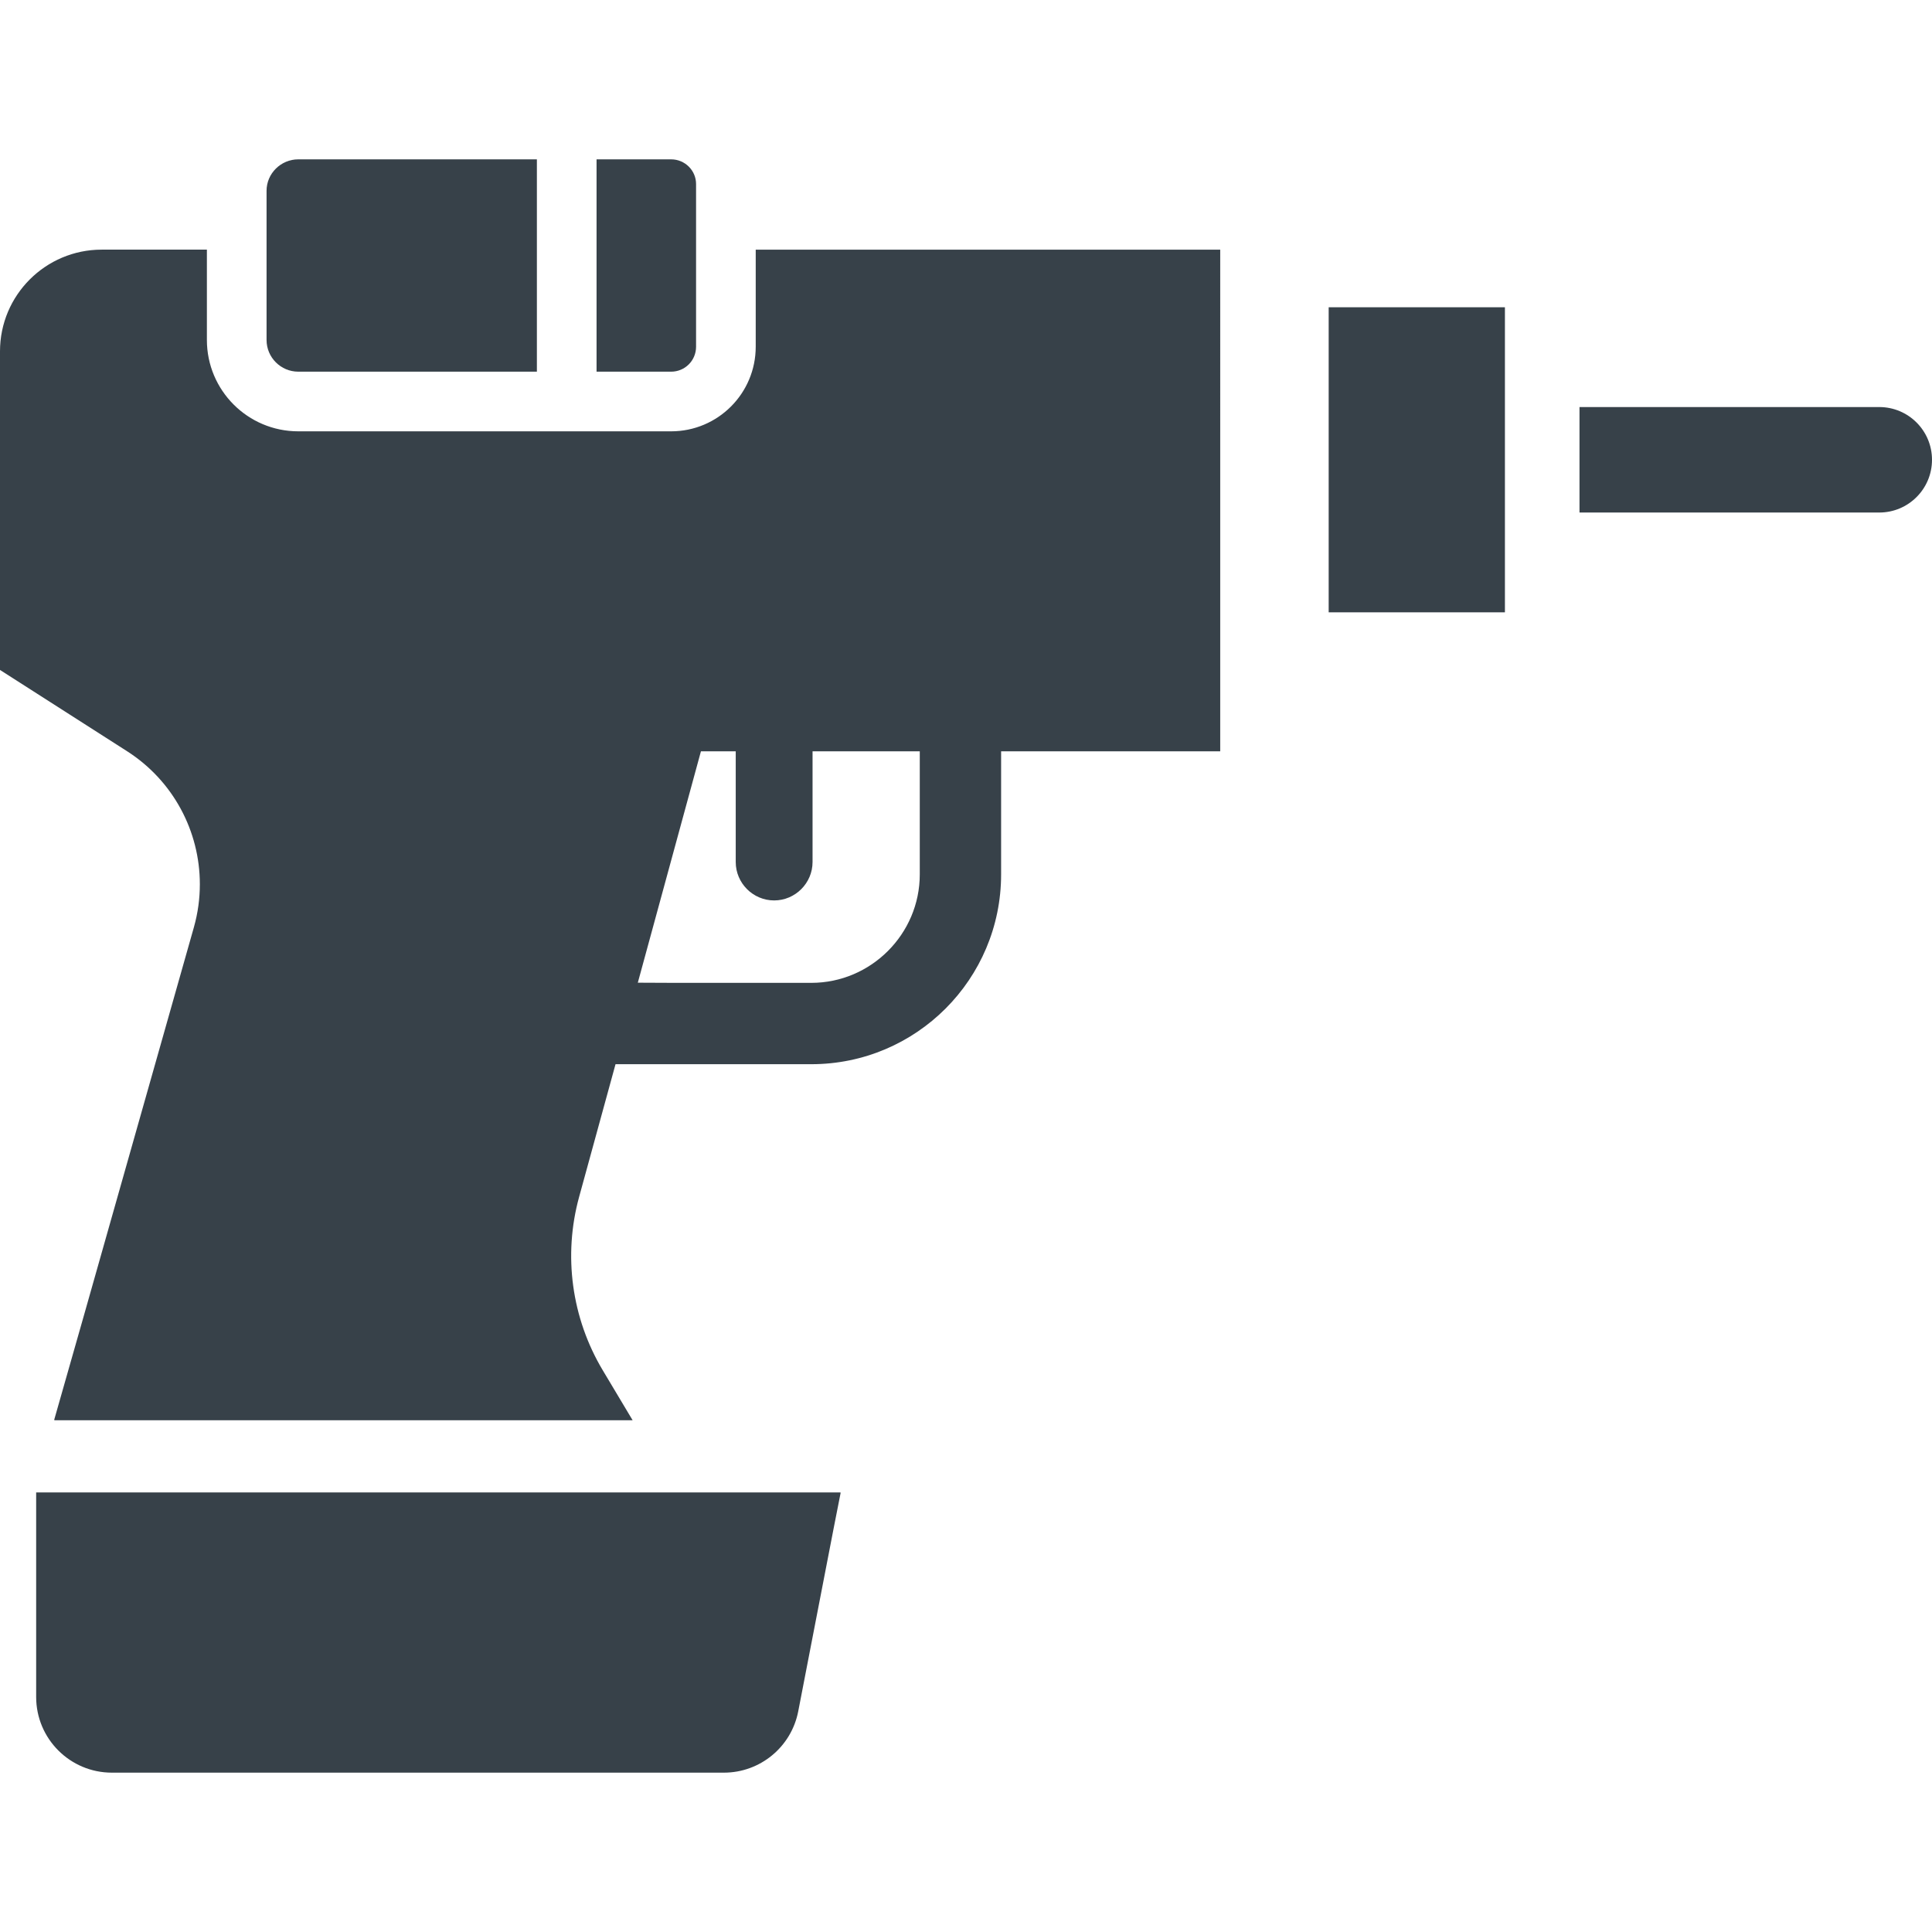
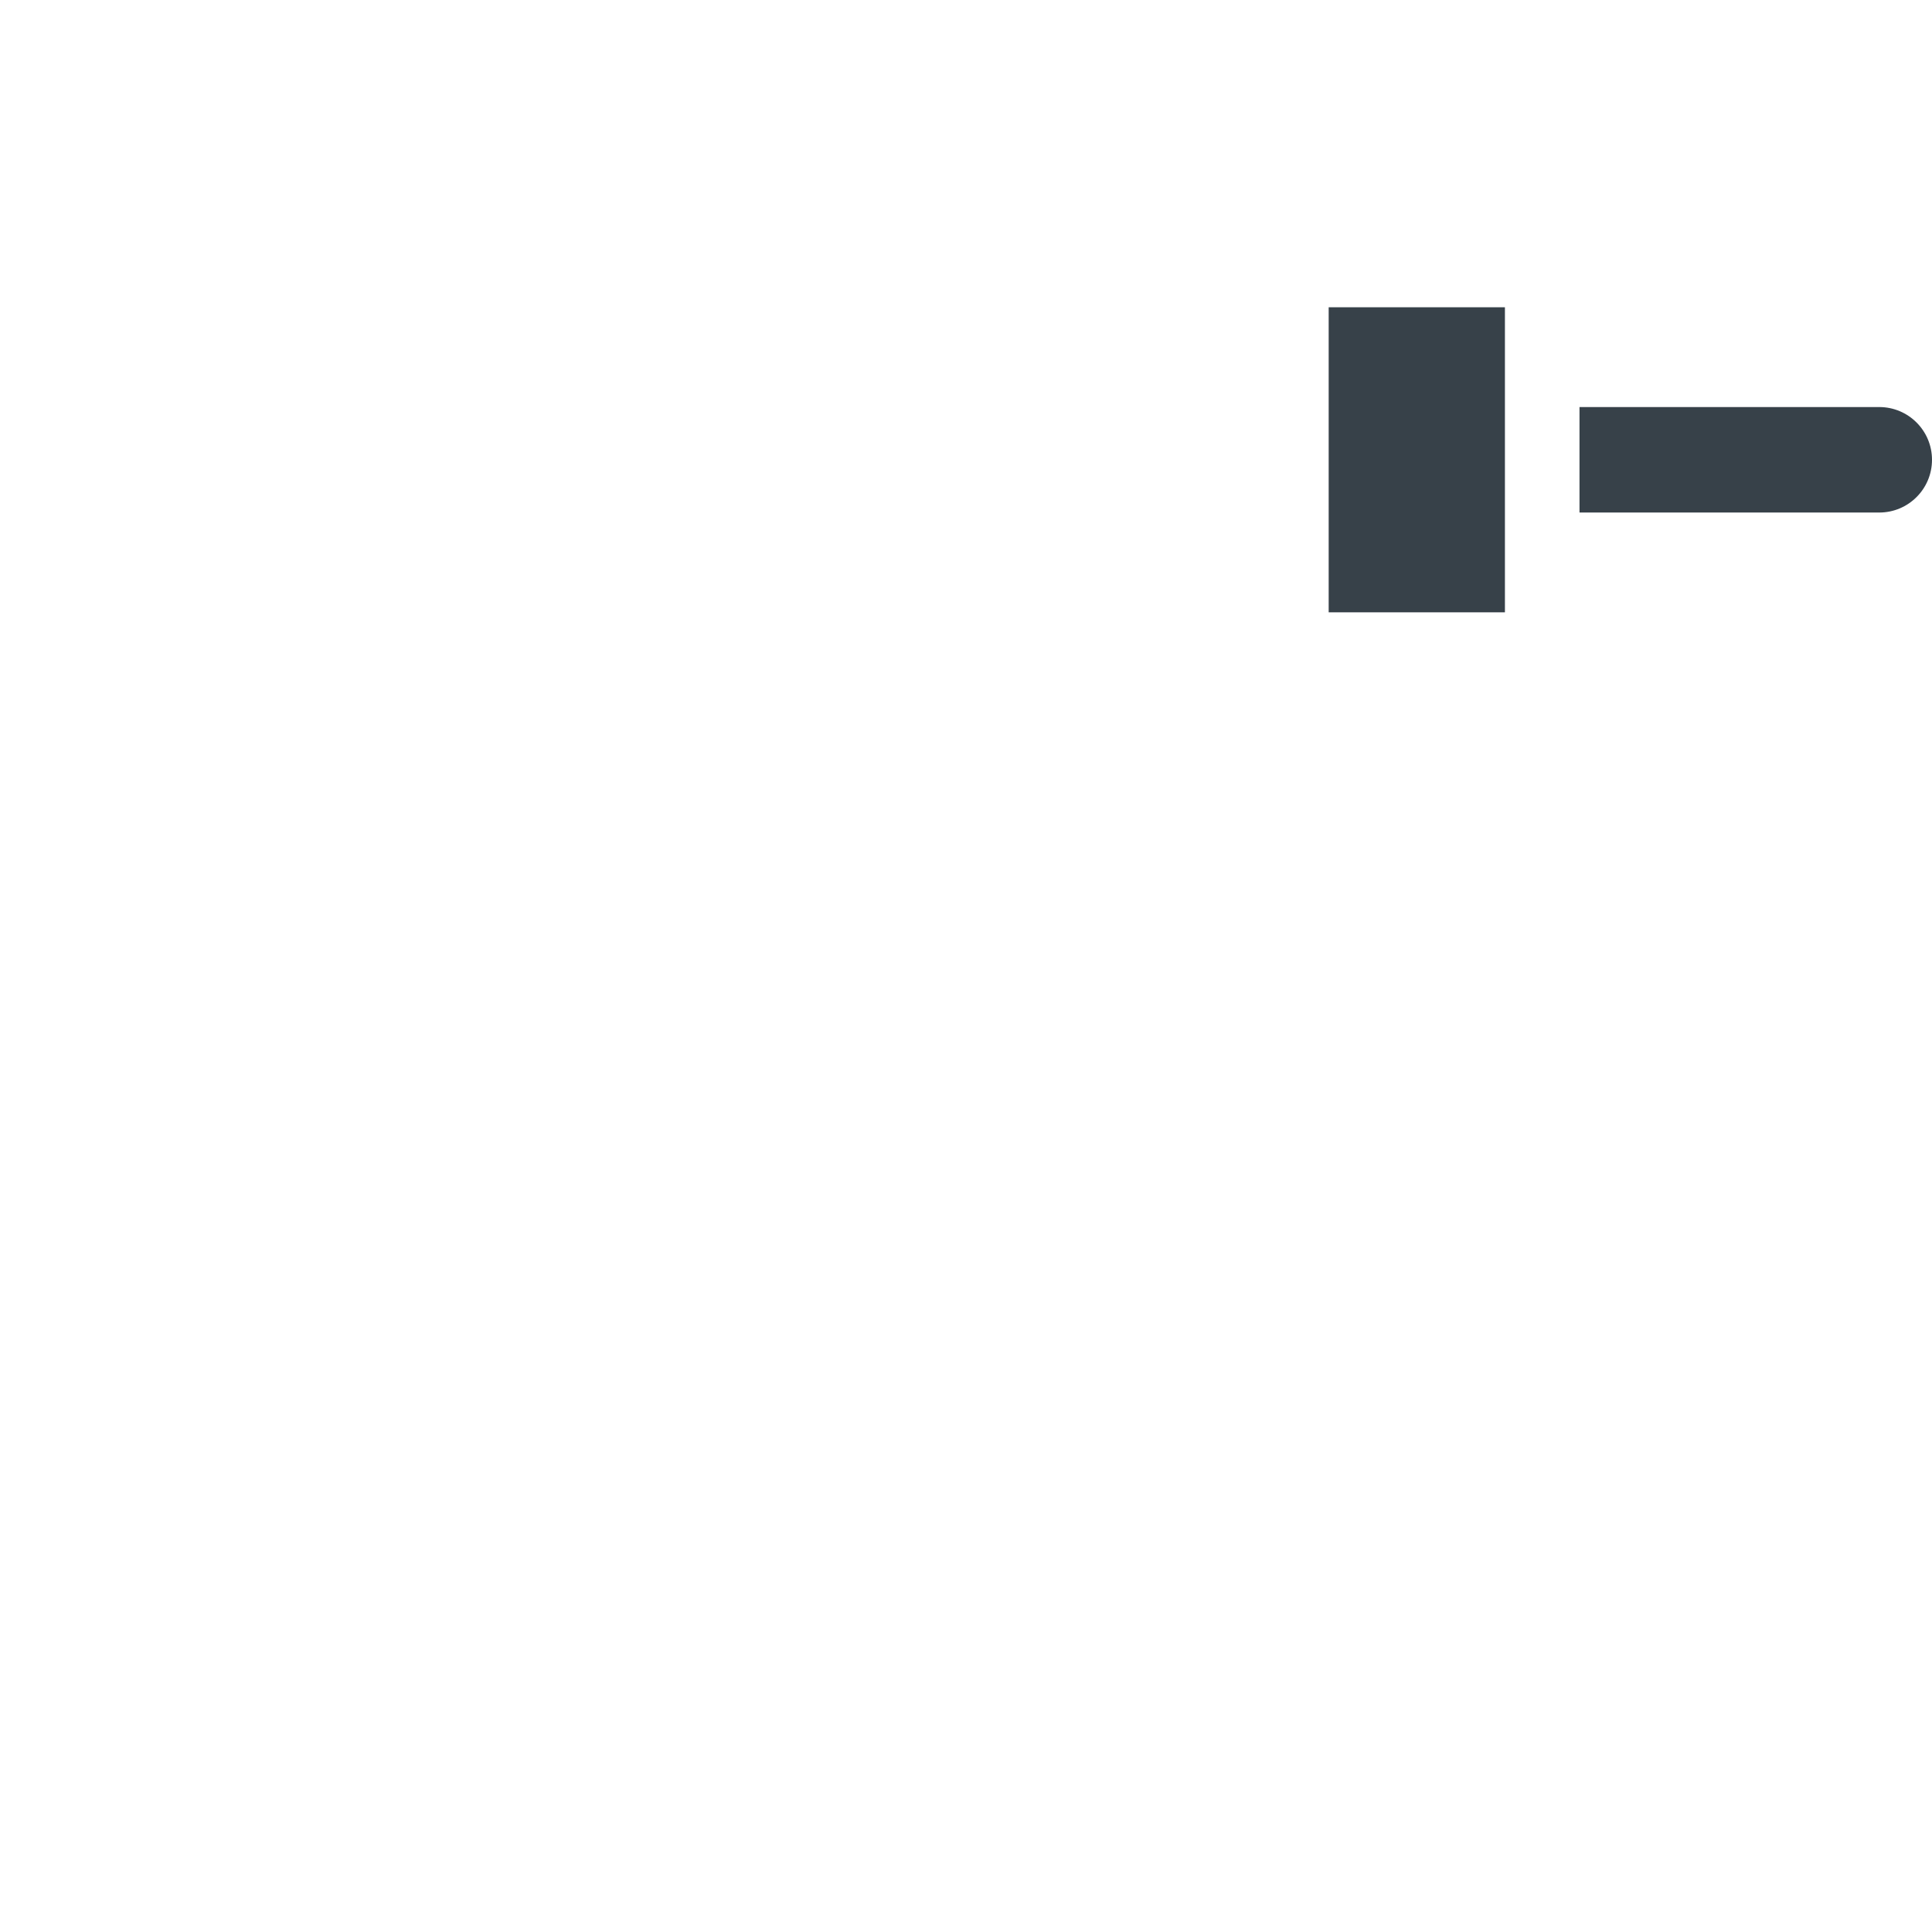
<svg xmlns="http://www.w3.org/2000/svg" version="1.1" id="_x31_0" x="0px" y="0px" viewBox="0 0 512 512" style="enable-background:new 0 0 512 512;" xml:space="preserve">
  <style type="text/css">
	.st0{fill:#374149;}
</style>
  <g>
    <polygon class="st0" points="398.82,81.592 398.82,81.428 352.114,81.428 352.114,162.272 398.82,162.272 398.82,81.834    398.82,81.592  " />
    <path class="st0" d="M498.023,107.873h-79.039h-0.242l0,0h-0.16v27.953h79.441c7.719,0,13.977-6.258,13.977-13.977   C512,114.131,505.742,107.873,498.023,107.873z" />
-     <path class="st0" d="M200.274,91.884c0,12.383-10.039,22.422-22.422,22.422H79.047c-13.375,0-24.219-10.844-24.219-24.219v-23.93   H26.95C12.066,66.158,0,78.224,0,93.108v84.434L33.703,199.1c12.214,7.832,19.258,21.199,19.258,35.211   c0,3.808-0.504,7.617-1.578,11.426L22.351,348.212l-7.976,28.004h0.042l-0.042,0.161h153.274l-7.902-13.223   c-8.27-13.828-10.535-30.438-6.27-45.976l9.644-35.153h51.883c27.781,0,50.301-22.519,50.301-50.301V199.1h58.066V66.158H200.274   V91.884z M169.027,260.424l16.73-61.324h9.219v29.344c0,5.598,4.582,10.179,10.179,10.179s10.18-4.582,10.18-10.179V199.1h28.414   v32.625c0,15.809-12.938,28.742-28.746,28.742h-36.16L169.027,260.424z" />
-     <path class="st0" d="M9.582,395.513v54.196c0,11.078,8.98,20.062,20.062,20.062h162.199c9.609,0,17.867-6.817,19.695-16.25   l9.426-48.703l1.801-9.14h-0.031l0.031-0.165H9.582z" />
-     <path class="st0" d="M79.047,98.498h63.234v-32.34v-23.93H79.047c-4.602,0-8.406,3.738-8.406,8.336v15.594v23.93   C70.641,94.76,74.446,98.498,79.047,98.498z" />
-     <path class="st0" d="M158.094,98.334v0.164h5.027h14.73c3.668,0,6.614-2.95,6.614-6.614V66.158v-17.39   c0-3.59-2.946-6.539-6.614-6.539h-14.73h-5.027v23.93v32.078V98.334L158.094,98.334z" />
  </g>
</svg>